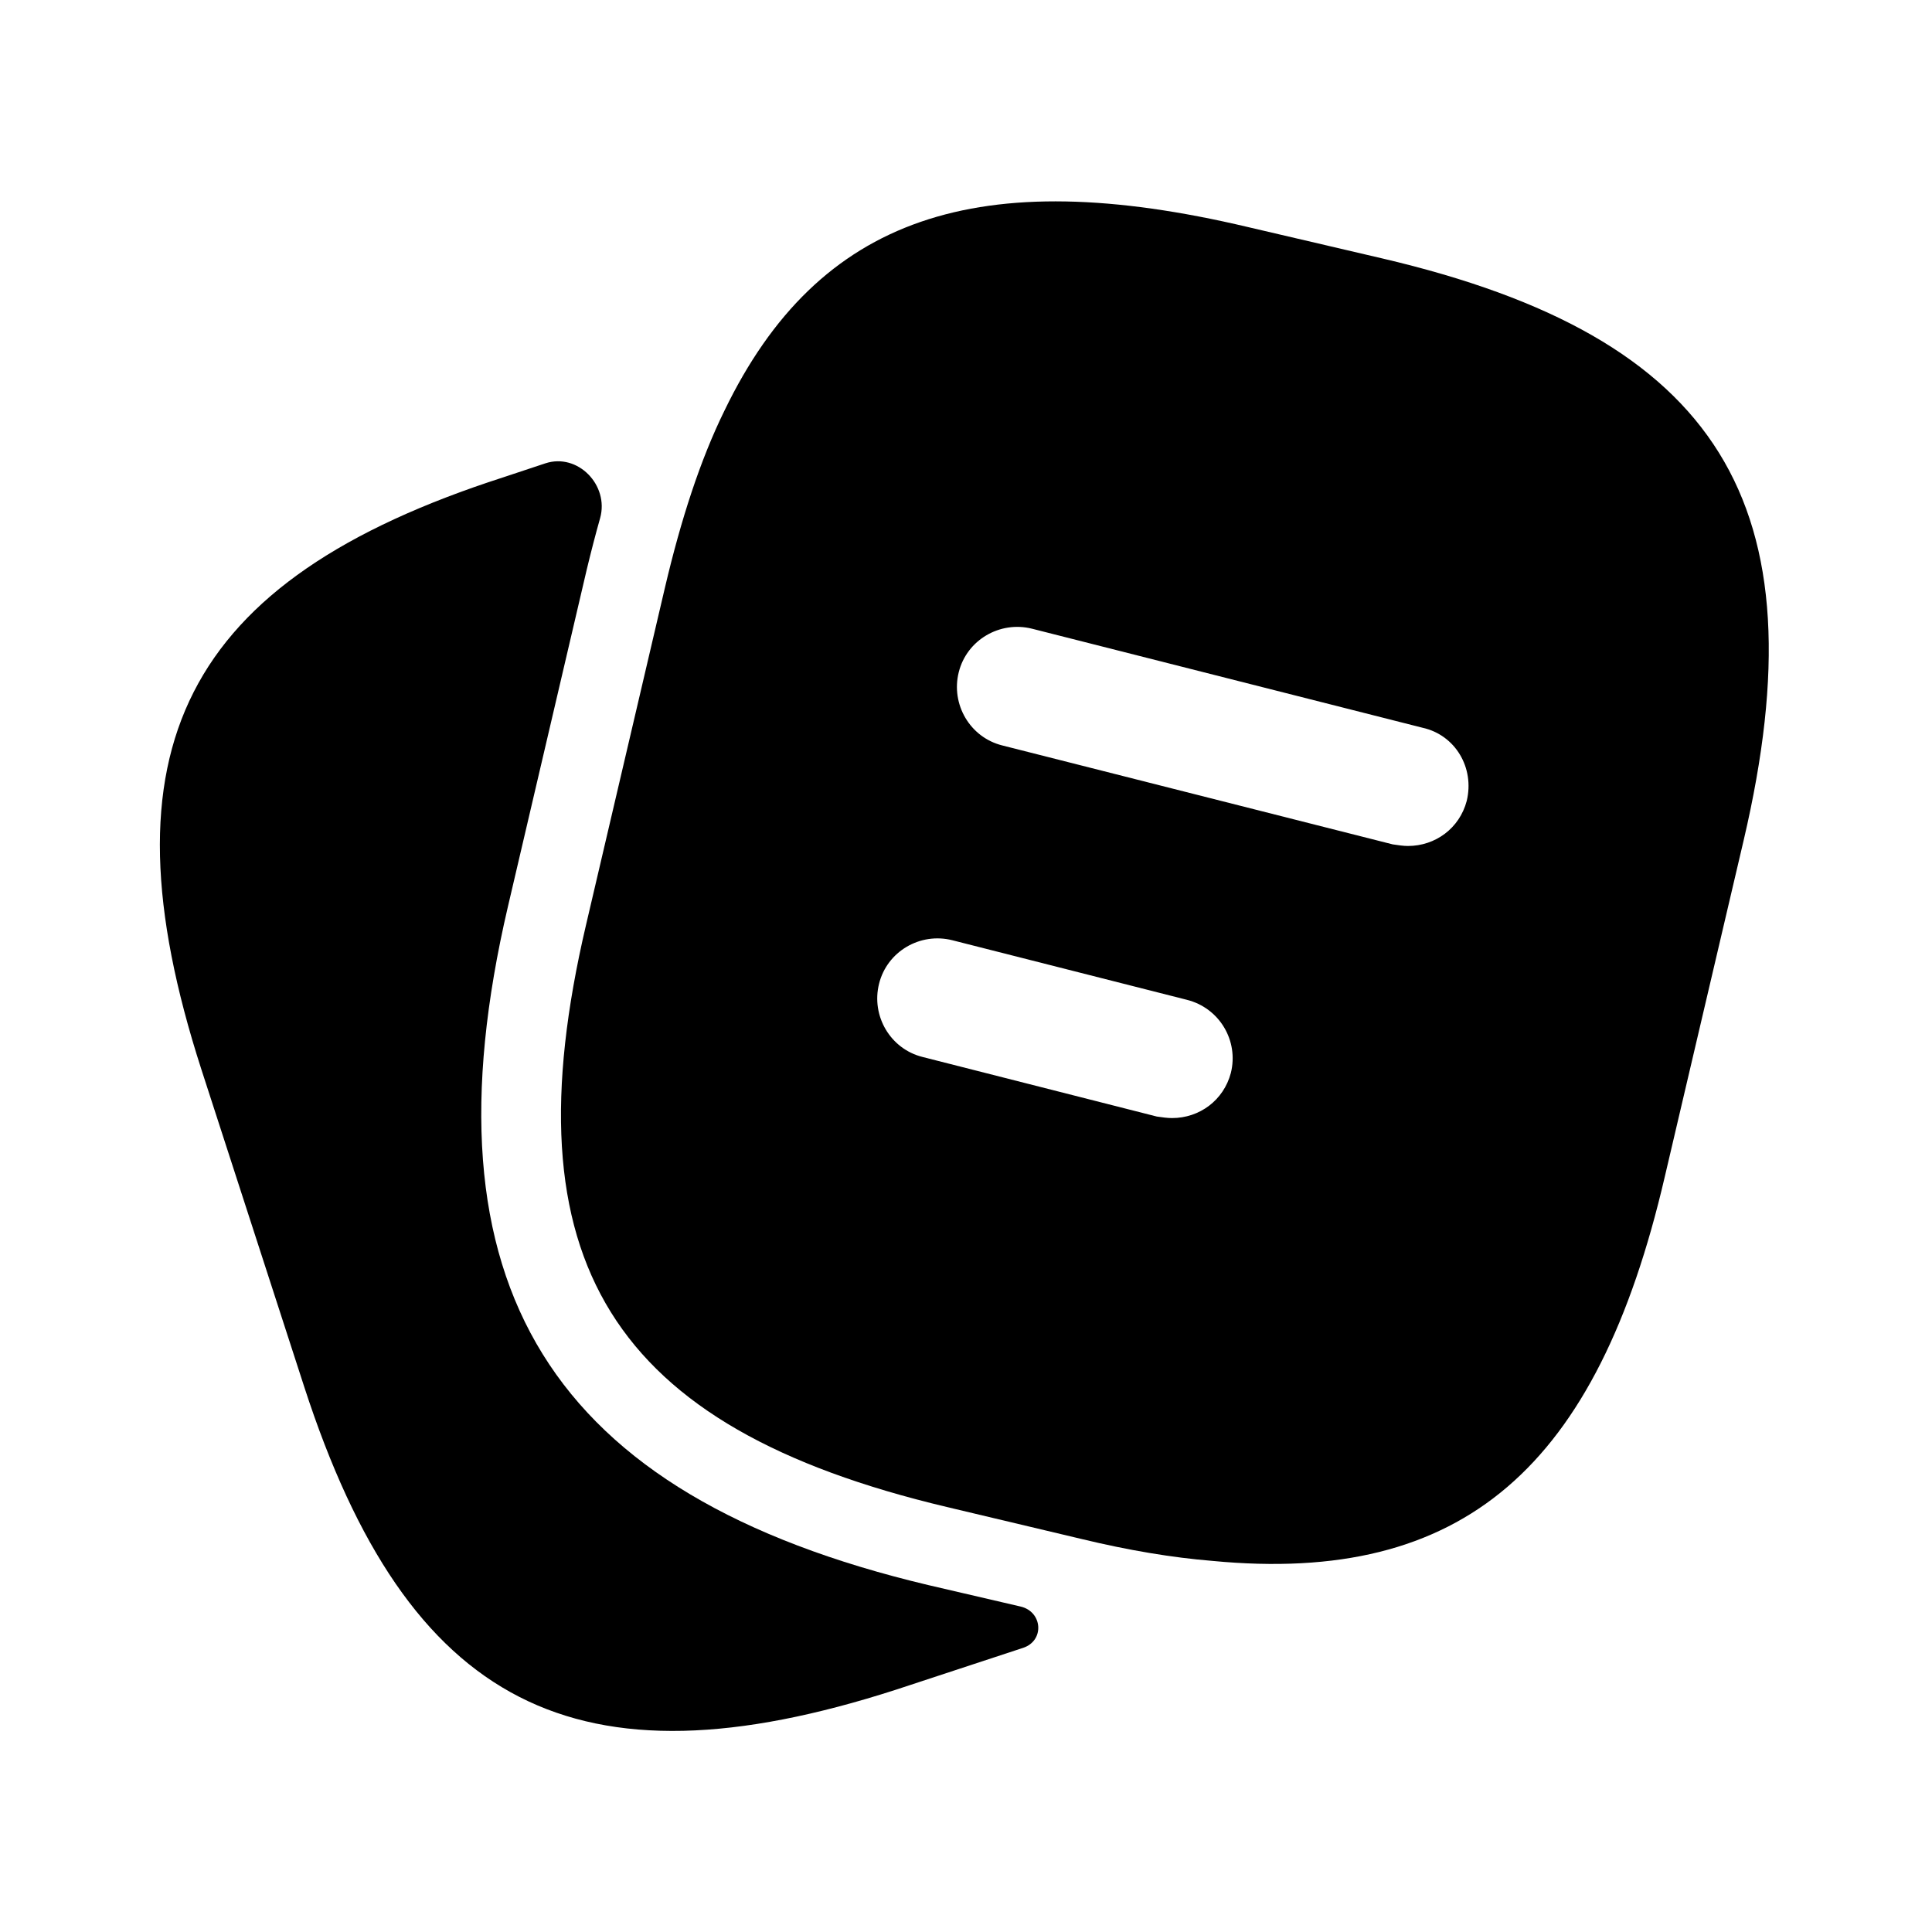
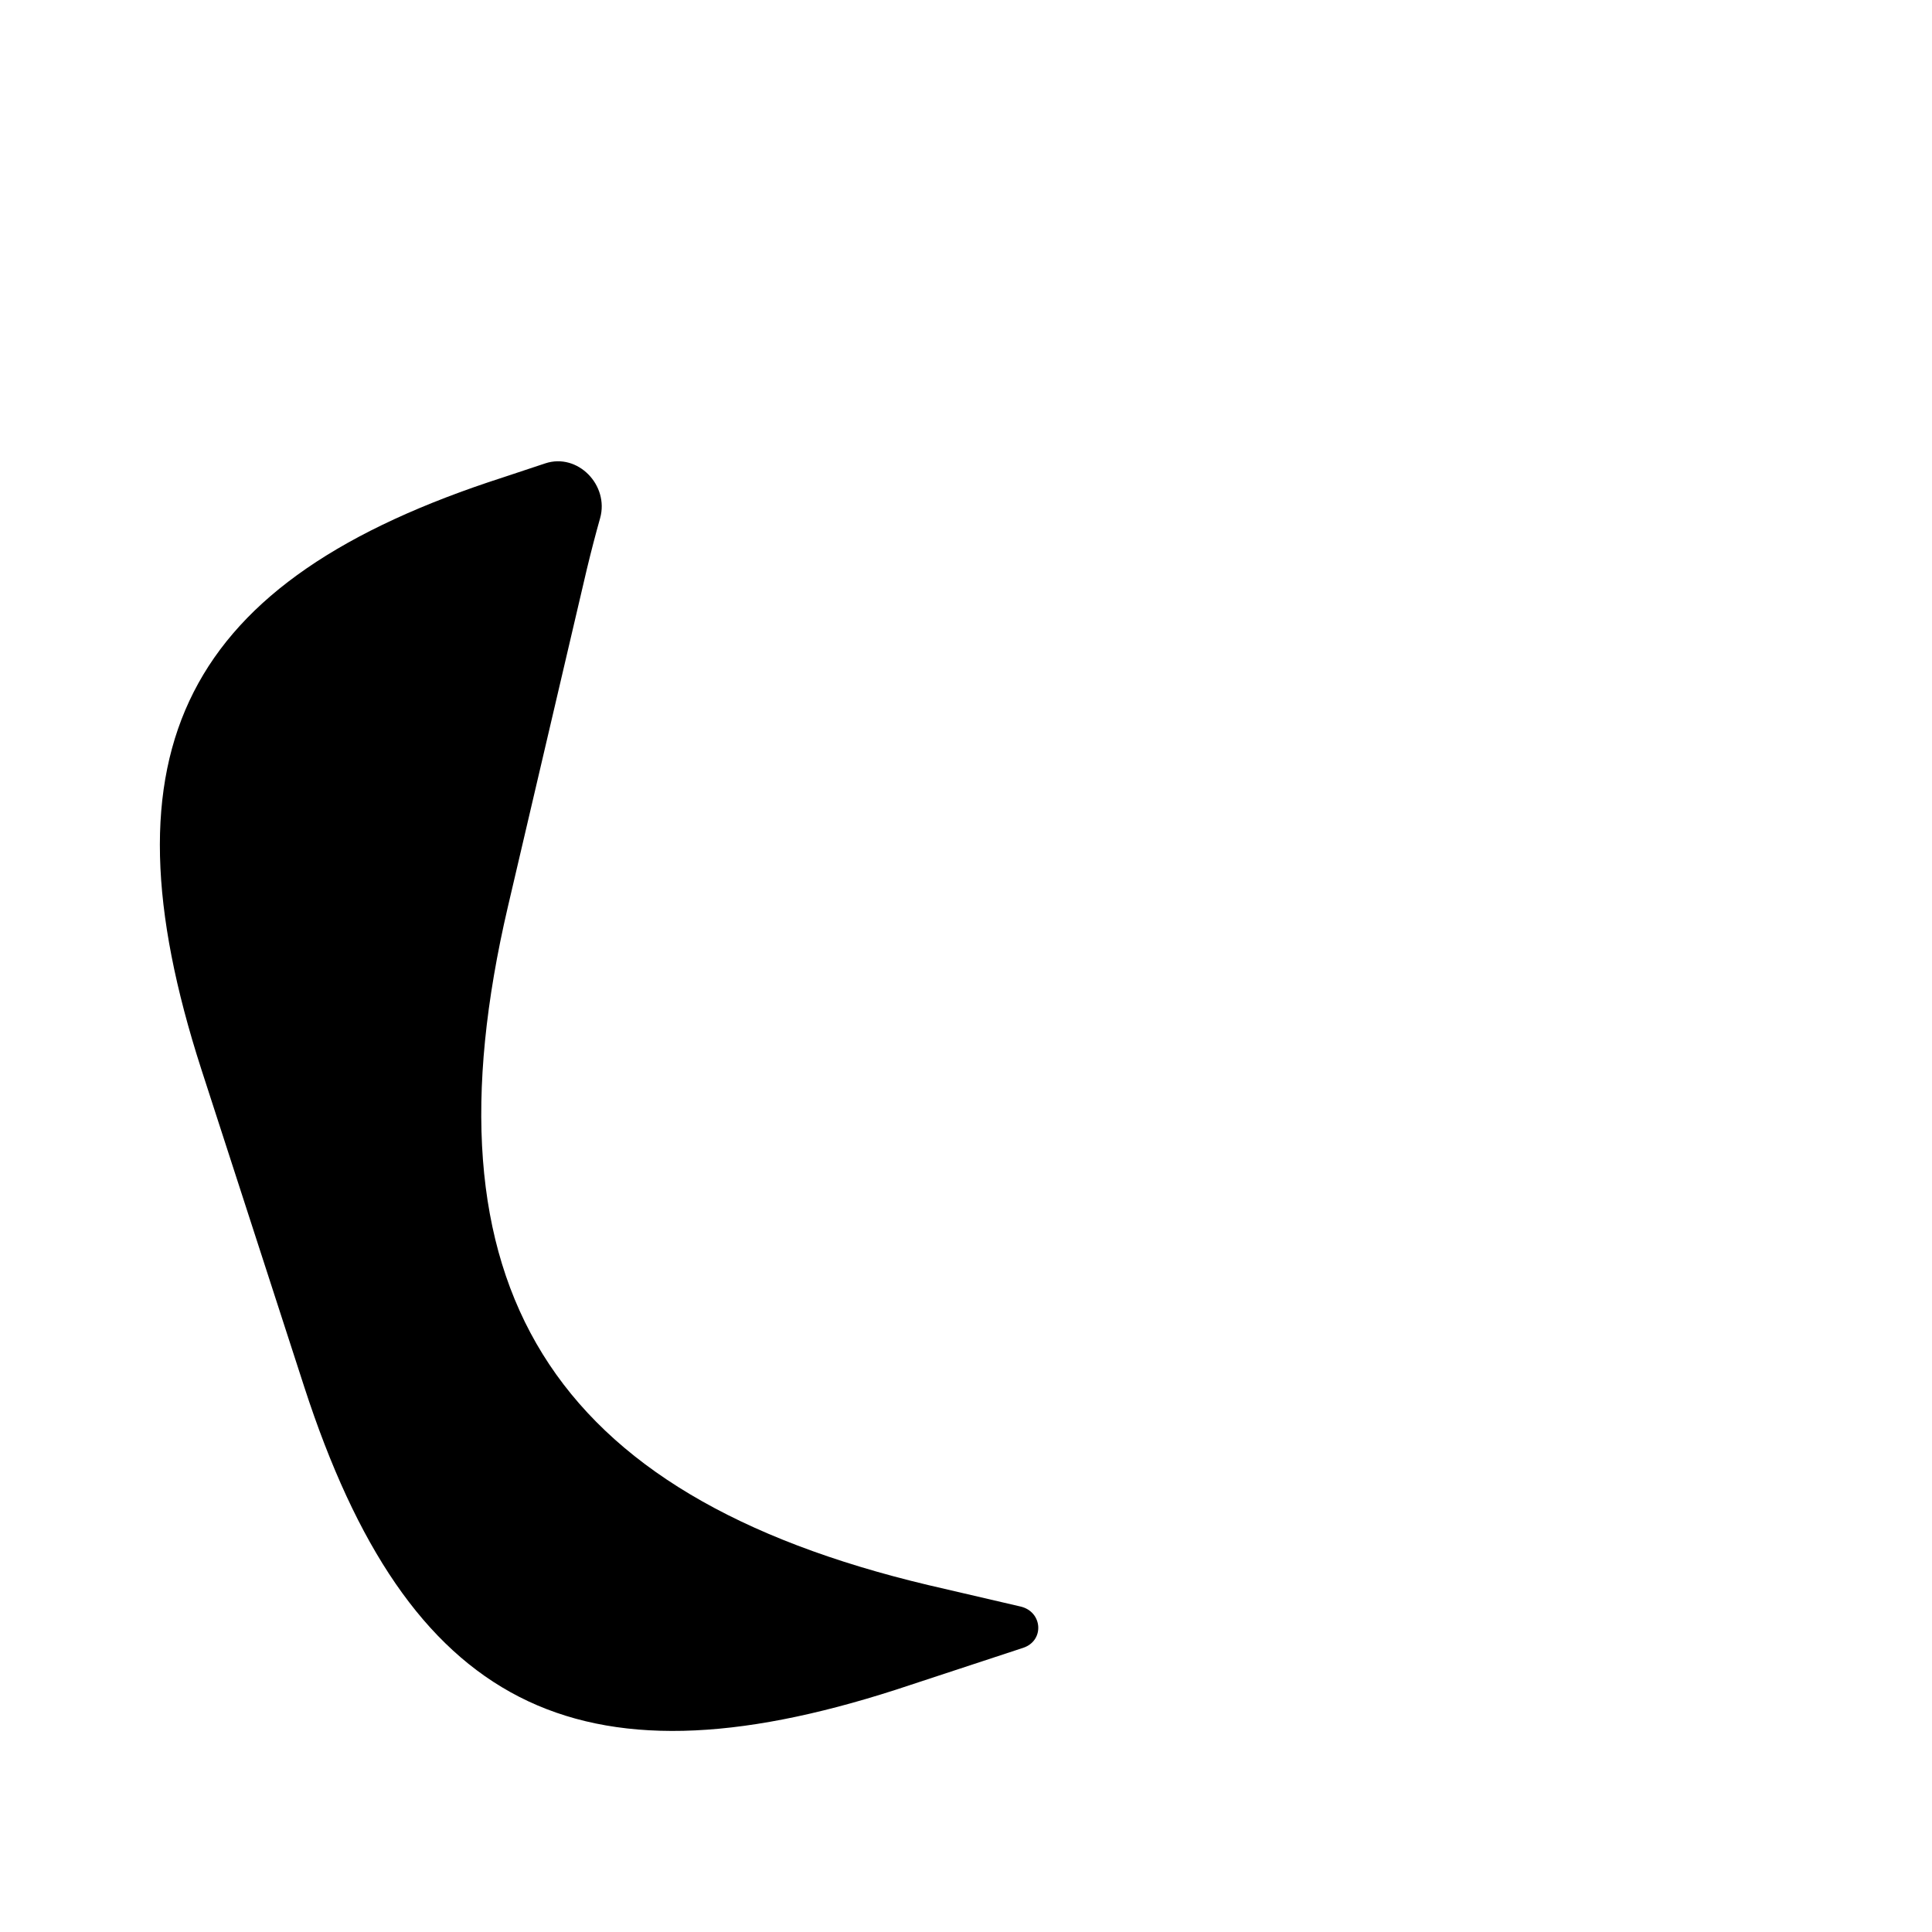
<svg xmlns="http://www.w3.org/2000/svg" width="24" height="24" viewBox="0 0 24 24" fill="none">
  <path d="M12.678 19.957C12.952 20.021 12.978 20.381 12.71 20.47L11.13 20.99C7.16 22.27 5.07 21.2 3.78 17.23L2.5 13.28C1.22 9.31 2.28 7.21 6.25 5.93L6.774 5.756C7.177 5.623 7.569 6.027 7.455 6.436C7.398 6.638 7.343 6.85 7.29 7.07L6.31 11.26C5.21 15.97 6.82 18.57 11.53 19.69L12.678 19.957Z" fill="#7BB4F0" style="fill:#7BB4F0;fill:color(display-p3 0.482 0.706 0.941);fill-opacity:1;" />
-   <path d="M17.17 3.21L15.5 2.82C12.16 2.03 10.17 2.68 9 5.1C8.7 5.71 8.46 6.45 8.26 7.3L7.28 11.489C6.3 15.669 7.59 17.73 11.76 18.72L13.44 19.119C14.02 19.259 14.56 19.349 15.06 19.39C18.18 19.689 19.84 18.23 20.68 14.62L21.66 10.44C22.64 6.26 21.36 4.19 17.17 3.21ZM15.29 13.329C15.2 13.669 14.9 13.889 14.56 13.889C14.5 13.889 14.44 13.88 14.37 13.87L11.46 13.13C11.06 13.03 10.82 12.62 10.92 12.22C11.02 11.819 11.43 11.579 11.83 11.68L14.74 12.419C15.15 12.52 15.39 12.93 15.29 13.329ZM18.22 9.95C18.13 10.29 17.83 10.509 17.49 10.509C17.43 10.509 17.37 10.499 17.3 10.489L12.45 9.26C12.05 9.16 11.81 8.75 11.91 8.35C12.01 7.95 12.42 7.71 12.82 7.81L17.67 9.04C18.08 9.13 18.32 9.54 18.22 9.95Z" fill="#7BB4F0" style="fill:#7BB4F0;fill:color(display-p3 0.482 0.706 0.941);fill-opacity:1;" />
</svg>